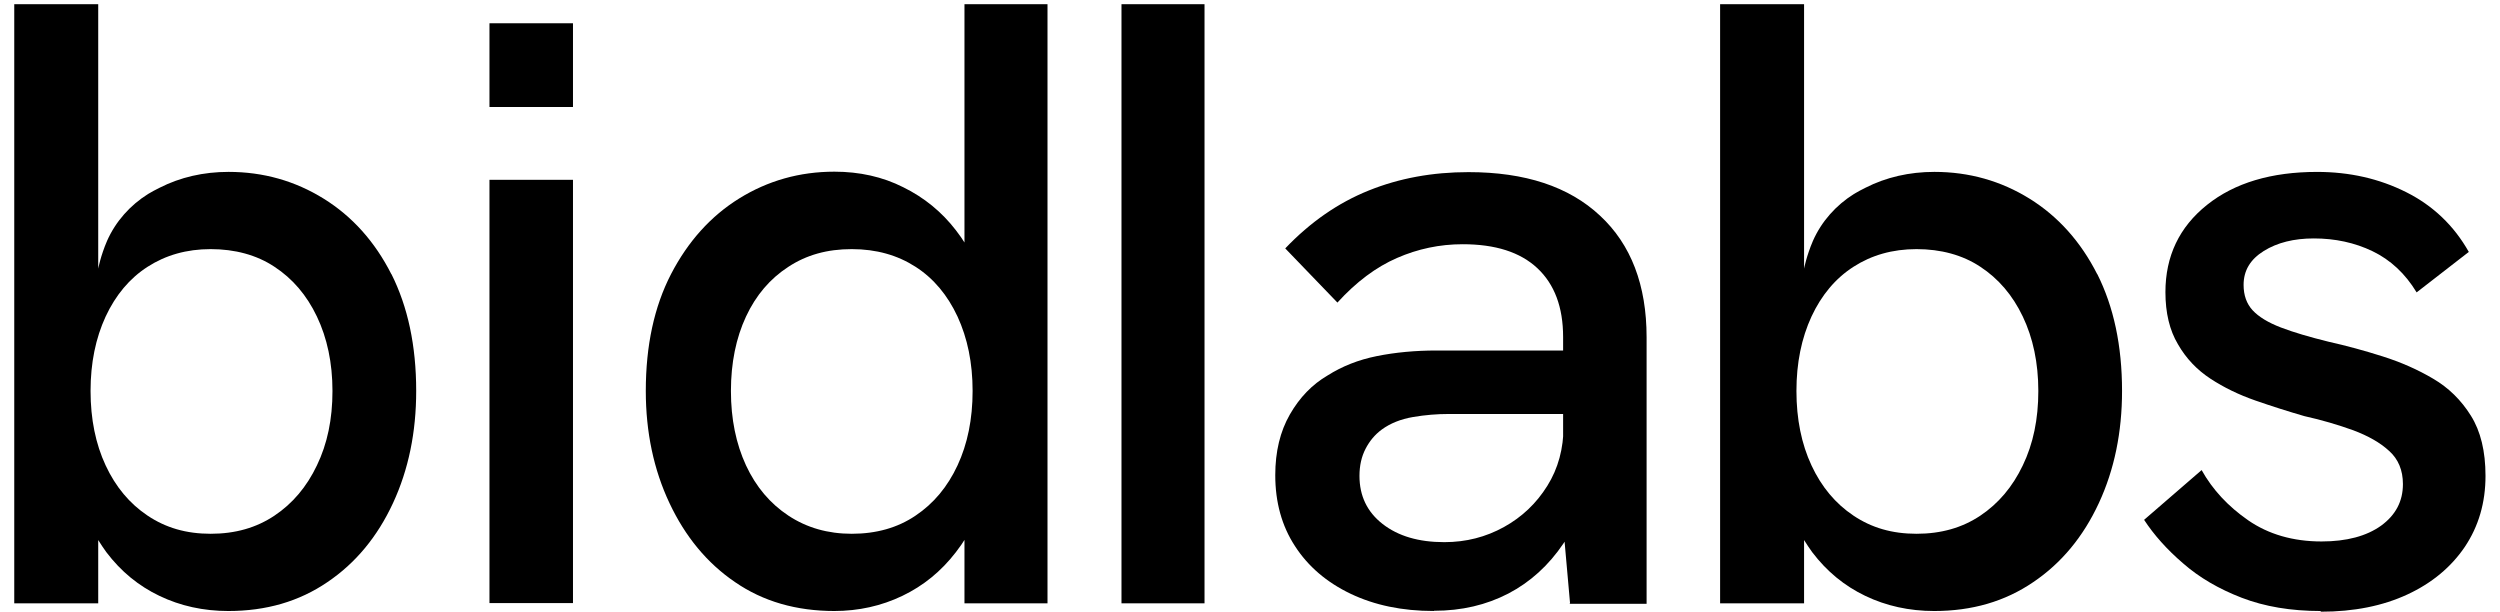
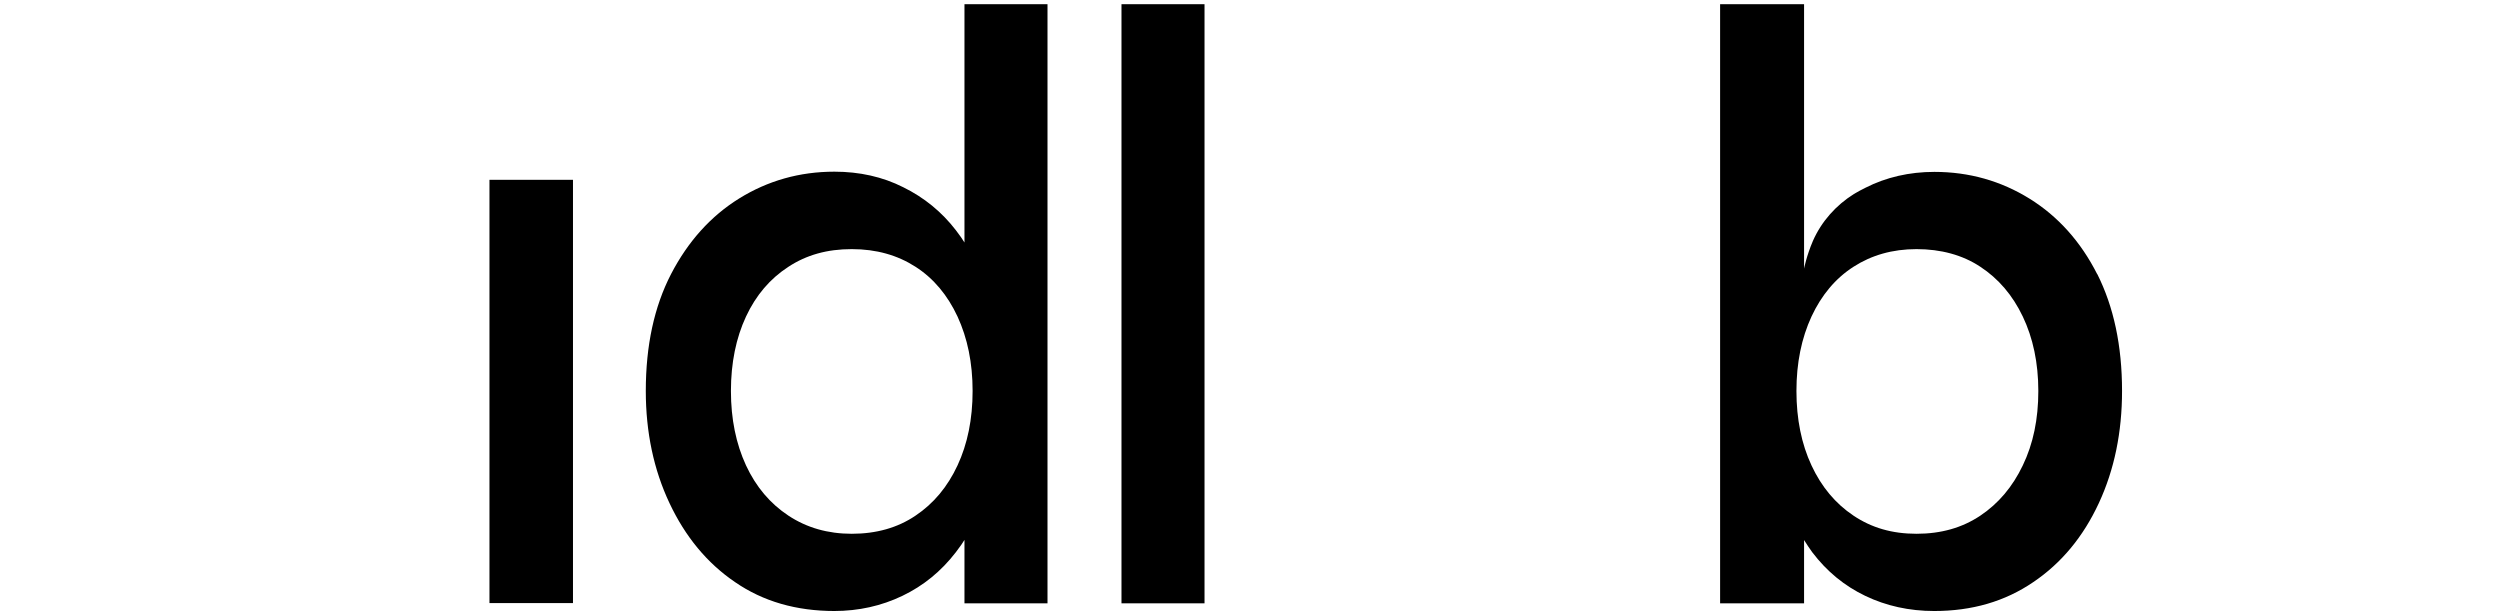
<svg xmlns="http://www.w3.org/2000/svg" width="94" height="23" viewBox="0 0 94 23" fill="none">
  <path d="M31.381 22.974C29.942 22.974 28.695 22.615 27.64 21.889C26.584 21.172 25.765 20.175 25.172 18.916C24.579 17.657 24.282 16.249 24.282 14.701C24.282 12.996 24.596 11.535 25.233 10.302C25.869 9.078 26.724 8.125 27.797 7.46C28.869 6.796 30.064 6.455 31.372 6.455C32.314 6.455 33.186 6.647 33.962 7.04C34.747 7.425 35.41 7.967 35.942 8.658C36.482 9.349 36.857 10.154 37.067 11.081L36.264 11.343V0.158H39.386V22.685H36.264V18.094L37.197 18.129C36.919 19.161 36.5 20.044 35.942 20.761C35.384 21.487 34.712 22.029 33.927 22.405C33.142 22.781 32.288 22.974 31.363 22.974H31.381ZM32.026 20.07C32.951 20.07 33.753 19.843 34.424 19.388C35.105 18.933 35.628 18.304 36.003 17.499C36.378 16.695 36.57 15.759 36.57 14.701C36.57 13.643 36.378 12.716 36.003 11.902C35.628 11.098 35.105 10.468 34.424 10.031C33.744 9.594 32.951 9.367 32.026 9.367C31.102 9.367 30.326 9.585 29.645 10.031C28.956 10.477 28.425 11.098 28.05 11.902C27.675 12.707 27.483 13.643 27.483 14.701C27.483 15.759 27.675 16.686 28.05 17.499C28.425 18.304 28.956 18.933 29.645 19.388C30.334 19.843 31.128 20.07 32.026 20.07Z" fill="black" />
-   <path d="M53.906 22.973C52.72 22.973 51.683 22.755 50.784 22.326C49.886 21.898 49.18 21.294 48.691 20.533C48.194 19.773 47.95 18.881 47.95 17.866C47.95 16.983 48.133 16.222 48.499 15.584C48.866 14.945 49.337 14.456 49.921 14.115C50.462 13.774 51.072 13.529 51.77 13.389C52.467 13.249 53.217 13.179 54.011 13.179H59.069V15.566H54.465C54.037 15.566 53.592 15.601 53.13 15.68C52.668 15.759 52.276 15.916 51.953 16.152C51.691 16.345 51.491 16.59 51.343 16.878C51.194 17.167 51.116 17.508 51.116 17.892C51.116 18.645 51.404 19.248 51.988 19.703C52.572 20.157 53.34 20.385 54.307 20.385C55.127 20.385 55.868 20.192 56.549 19.816C57.229 19.44 57.77 18.924 58.179 18.268C58.589 17.613 58.79 16.861 58.79 16.021L59.915 17.508C59.723 18.627 59.348 19.607 58.79 20.428C58.232 21.259 57.534 21.889 56.714 22.317C55.886 22.746 54.962 22.965 53.924 22.965L53.906 22.973ZM59.034 22.685L58.773 19.746V12.672C58.773 11.552 58.45 10.687 57.804 10.083C57.159 9.48 56.226 9.183 54.996 9.183C54.133 9.183 53.313 9.357 52.529 9.699C51.744 10.04 50.994 10.599 50.287 11.377L48.325 9.34C49.267 8.352 50.313 7.626 51.465 7.163C52.616 6.699 53.863 6.472 55.215 6.472C57.342 6.472 58.99 7.014 60.159 8.107C61.328 9.191 61.912 10.722 61.912 12.681V22.702H59.008L59.034 22.685Z" fill="black" />
-   <path d="M87.254 22.974C86.138 22.974 85.153 22.808 84.289 22.476C83.426 22.143 82.693 21.715 82.083 21.181C81.472 20.657 80.984 20.106 80.618 19.546L82.781 17.675C83.19 18.409 83.775 19.039 84.533 19.564C85.292 20.088 86.216 20.359 87.289 20.359C88.231 20.359 88.981 20.158 89.53 19.765C90.08 19.363 90.35 18.847 90.35 18.2C90.35 17.683 90.176 17.264 89.835 16.958C89.495 16.643 89.042 16.389 88.484 16.179C87.926 15.978 87.315 15.795 86.644 15.646C86.042 15.471 85.432 15.279 84.804 15.06C84.176 14.841 83.618 14.57 83.112 14.238C82.606 13.906 82.196 13.477 81.891 12.944C81.577 12.419 81.42 11.763 81.42 10.985C81.42 9.63 81.943 8.536 82.981 7.706C84.019 6.875 85.405 6.464 87.123 6.464C88.344 6.464 89.46 6.717 90.472 7.225C91.484 7.732 92.269 8.484 92.827 9.472L90.865 10.994C90.437 10.285 89.879 9.769 89.208 9.446C88.536 9.122 87.795 8.965 87.001 8.965C86.251 8.965 85.624 9.122 85.118 9.437C84.612 9.752 84.359 10.172 84.359 10.714C84.359 11.099 84.472 11.422 84.699 11.667C84.926 11.912 85.283 12.13 85.763 12.314C86.243 12.498 86.844 12.673 87.551 12.848C88.213 12.996 88.894 13.18 89.583 13.399C90.272 13.617 90.908 13.897 91.484 14.238C92.068 14.579 92.539 15.043 92.905 15.629C93.272 16.214 93.455 16.966 93.455 17.893C93.455 18.908 93.193 19.791 92.678 20.561C92.164 21.321 91.44 21.925 90.516 22.353C89.591 22.782 88.51 23 87.263 23L87.254 22.974Z" fill="black" />
  <path d="M45.29 0.158H42.168V22.685H45.29V0.158Z" fill="black" />
  <path d="M21.544 6.761H18.404V22.676H21.544V6.761Z" fill="black" />
-   <path d="M21.544 0.875H18.404V4.023H21.544V0.875Z" fill="black" />
  <path d="M78.856 10.311C78.237 9.087 77.382 8.134 76.31 7.469C75.237 6.804 74.042 6.463 72.734 6.463C71.792 6.463 70.92 6.664 70.144 7.058C69.97 7.145 69.839 7.215 69.708 7.294C69.037 7.714 68.487 8.326 68.165 9.06C67.921 9.629 67.833 10.101 67.833 10.101V0.158H64.676V22.685H67.833V20.306C67.929 20.464 68.034 20.612 68.138 20.761C68.688 21.487 69.351 22.029 70.135 22.405C70.92 22.781 71.784 22.974 72.726 22.974C74.147 22.974 75.385 22.615 76.449 21.889C77.513 21.172 78.333 20.175 78.917 18.916C79.501 17.657 79.789 16.249 79.789 14.701C79.789 12.996 79.475 11.535 78.856 10.302V10.311ZM76.057 17.499C75.673 18.304 75.141 18.933 74.461 19.388C73.781 19.843 72.987 20.07 72.063 20.07C71.138 20.07 70.371 19.843 69.691 19.388C69.011 18.933 68.487 18.304 68.112 17.499C67.737 16.695 67.546 15.759 67.546 14.701C67.546 13.643 67.737 12.716 68.112 11.902C68.487 11.098 69.011 10.468 69.691 10.031C70.371 9.594 71.156 9.367 72.063 9.367C72.97 9.367 73.79 9.585 74.461 10.031C75.141 10.477 75.673 11.098 76.057 11.902C76.441 12.707 76.641 13.643 76.641 14.701C76.641 15.759 76.449 16.686 76.057 17.499Z" fill="black" />
-   <path d="M14.716 10.311C14.097 9.087 13.242 8.134 12.169 7.469C11.097 6.804 9.902 6.463 8.594 6.463C7.652 6.463 6.78 6.664 6.004 7.058C5.829 7.145 5.699 7.215 5.568 7.294C4.896 7.714 4.347 8.326 4.024 9.06C3.78 9.629 3.693 10.101 3.693 10.101V0.158H0.536V22.685H3.693V20.306C3.789 20.464 3.893 20.612 3.998 20.761C4.547 21.487 5.21 22.029 5.995 22.405C6.78 22.781 7.643 22.974 8.585 22.974C10.007 22.974 11.245 22.615 12.309 21.889C13.373 21.172 14.193 20.175 14.777 18.916C15.361 17.657 15.649 16.249 15.649 14.701C15.649 12.996 15.335 11.535 14.716 10.302V10.311ZM11.916 17.499C11.533 18.304 11.001 18.933 10.32 19.388C9.64 19.843 8.847 20.07 7.922 20.07C6.998 20.07 6.23 19.843 5.55 19.388C4.87 18.933 4.347 18.304 3.972 17.499C3.597 16.695 3.405 15.759 3.405 14.701C3.405 13.643 3.597 12.716 3.972 11.902C4.347 11.098 4.87 10.468 5.55 10.031C6.23 9.594 7.015 9.367 7.922 9.367C8.829 9.367 9.649 9.585 10.32 10.031C11.001 10.477 11.533 11.098 11.916 11.902C12.3 12.707 12.501 13.643 12.501 14.701C12.501 15.759 12.309 16.686 11.916 17.499Z" fill="black" />
</svg>